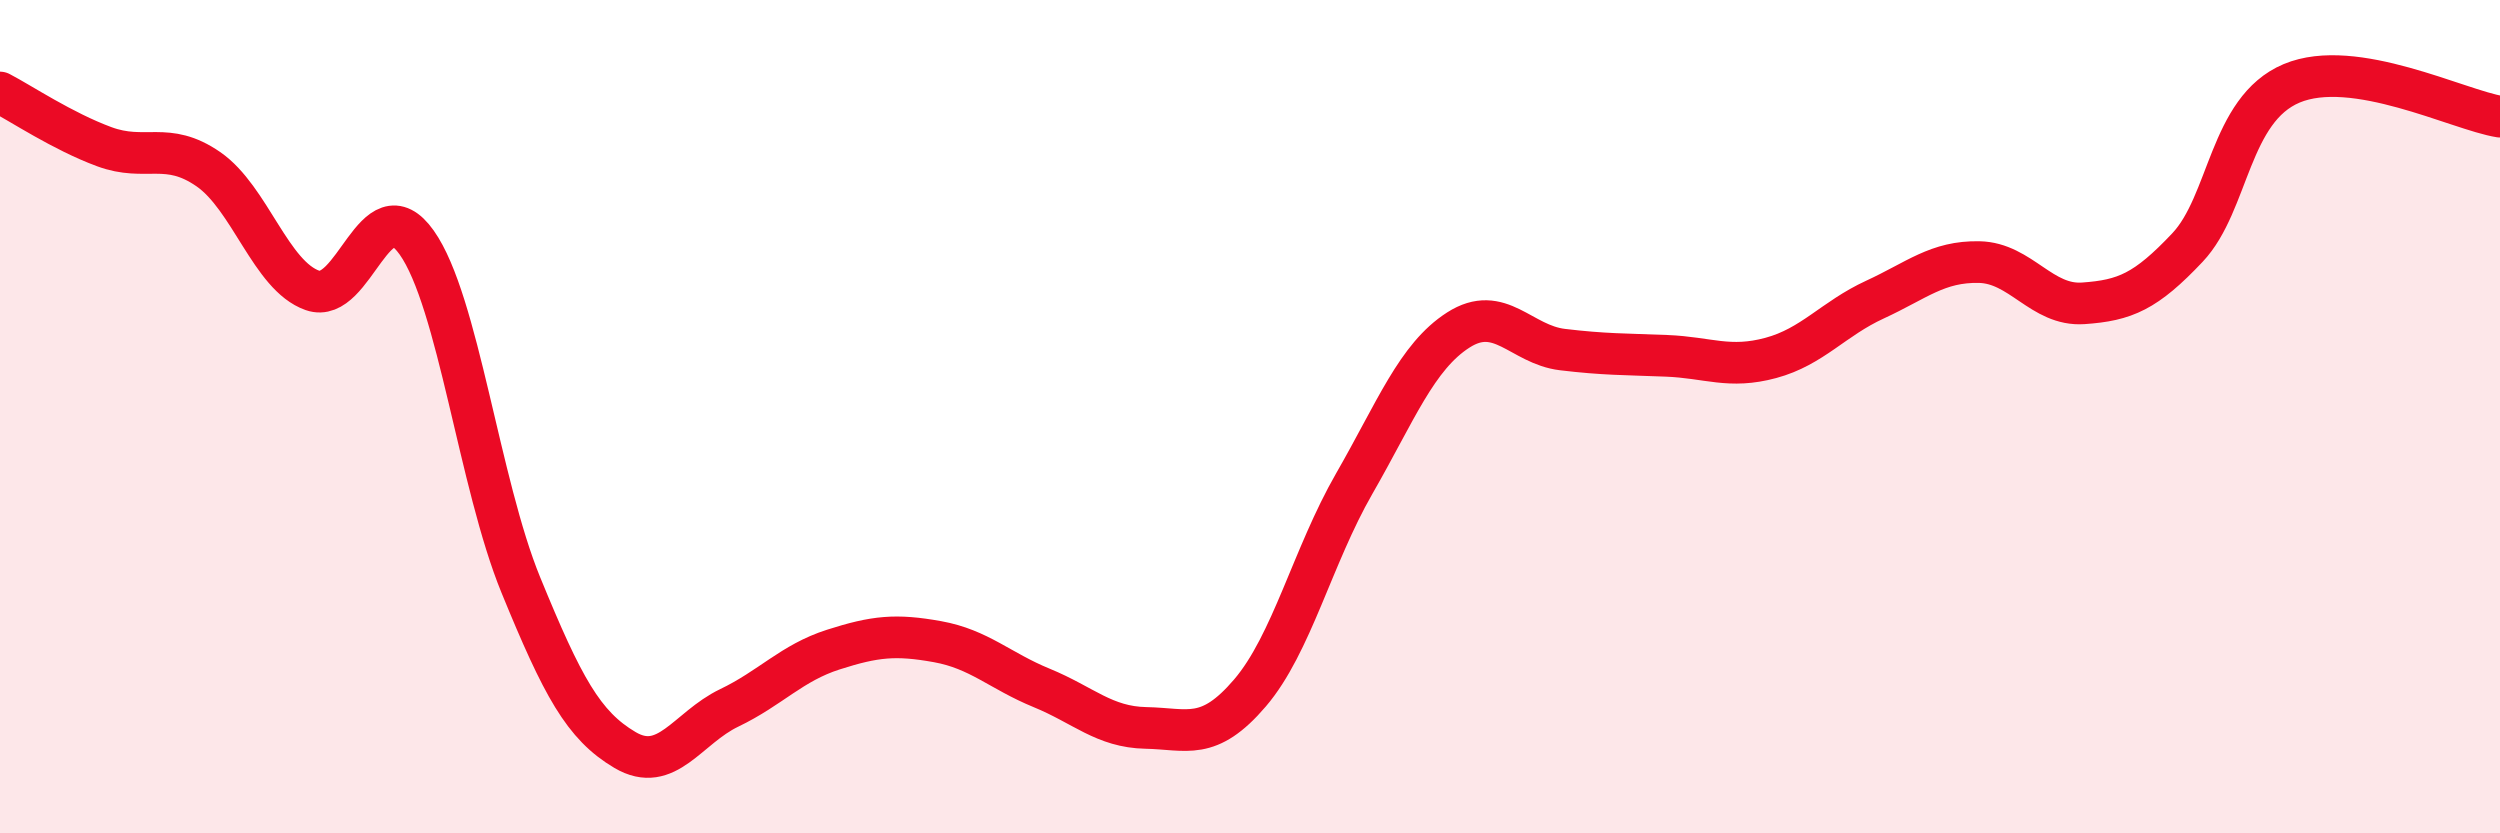
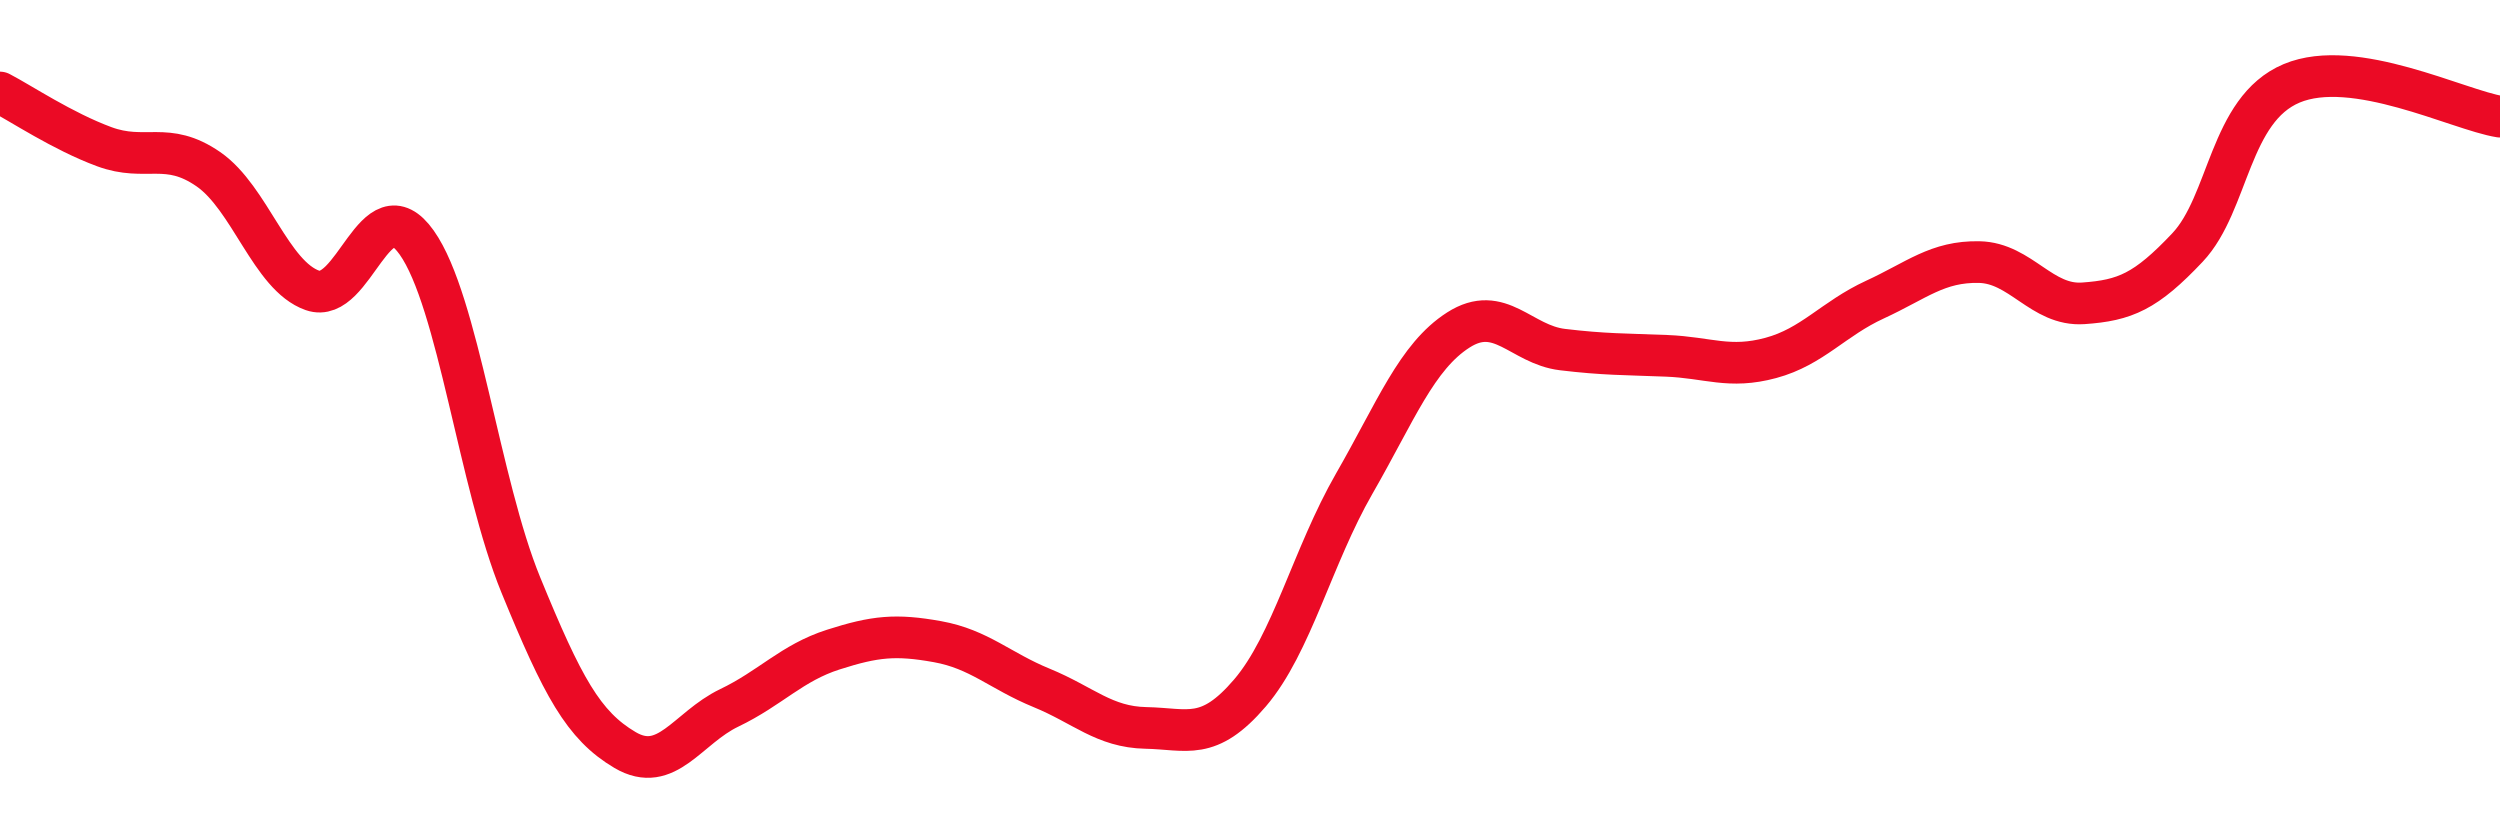
<svg xmlns="http://www.w3.org/2000/svg" width="60" height="20" viewBox="0 0 60 20">
-   <path d="M 0,2.22 C 0.5,2.48 1.5,3.15 2.5,3.52 C 3.5,3.89 4,3.37 5,4.06 C 6,4.75 6.5,6.62 7.5,6.97 C 8.5,7.32 9,4.41 10,5.82 C 11,7.23 11.5,11.6 12.5,14.04 C 13.5,16.48 14,17.41 15,18 C 16,18.59 16.5,17.47 17.5,16.99 C 18.5,16.51 19,15.91 20,15.59 C 21,15.27 21.5,15.22 22.5,15.4 C 23.5,15.58 24,16.1 25,16.51 C 26,16.92 26.5,17.45 27.5,17.47 C 28.5,17.49 29,17.8 30,16.63 C 31,15.46 31.5,13.35 32.5,11.61 C 33.5,9.87 34,8.56 35,7.92 C 36,7.28 36.5,8.27 37.5,8.39 C 38.5,8.51 39,8.5 40,8.54 C 41,8.58 41.5,8.86 42.5,8.59 C 43.5,8.32 44,7.65 45,7.19 C 46,6.73 46.5,6.27 47.5,6.29 C 48.5,6.31 49,7.35 50,7.28 C 51,7.21 51.5,7 52.5,5.94 C 53.5,4.88 53.5,2.63 55,2 C 56.5,1.37 59,2.64 60,2.8L60 20L0 20Z" fill="#EB0A25" opacity="0.1" stroke-linecap="round" stroke-linejoin="round" />
  <path d="M 0,2.22 C 0.5,2.48 1.5,3.15 2.5,3.52 C 3.5,3.89 4,3.37 5,4.06 C 6,4.75 6.5,6.62 7.5,6.97 C 8.5,7.32 9,4.41 10,5.82 C 11,7.23 11.5,11.6 12.5,14.04 C 13.5,16.48 14,17.41 15,18 C 16,18.59 16.5,17.47 17.5,16.99 C 18.5,16.51 19,15.91 20,15.59 C 21,15.27 21.5,15.22 22.5,15.4 C 23.5,15.58 24,16.1 25,16.51 C 26,16.92 26.5,17.45 27.5,17.47 C 28.5,17.49 29,17.8 30,16.63 C 31,15.46 31.5,13.35 32.5,11.61 C 33.5,9.87 34,8.56 35,7.92 C 36,7.28 36.5,8.27 37.5,8.39 C 38.5,8.51 39,8.5 40,8.54 C 41,8.58 41.5,8.86 42.5,8.59 C 43.5,8.32 44,7.65 45,7.19 C 46,6.73 46.5,6.27 47.5,6.29 C 48.5,6.31 49,7.35 50,7.28 C 51,7.21 51.5,7 52.5,5.94 C 53.5,4.88 53.5,2.63 55,2 C 56.5,1.37 59,2.64 60,2.8" stroke="#EB0A25" stroke-width="1" fill="none" stroke-linecap="round" stroke-linejoin="round" />
</svg>